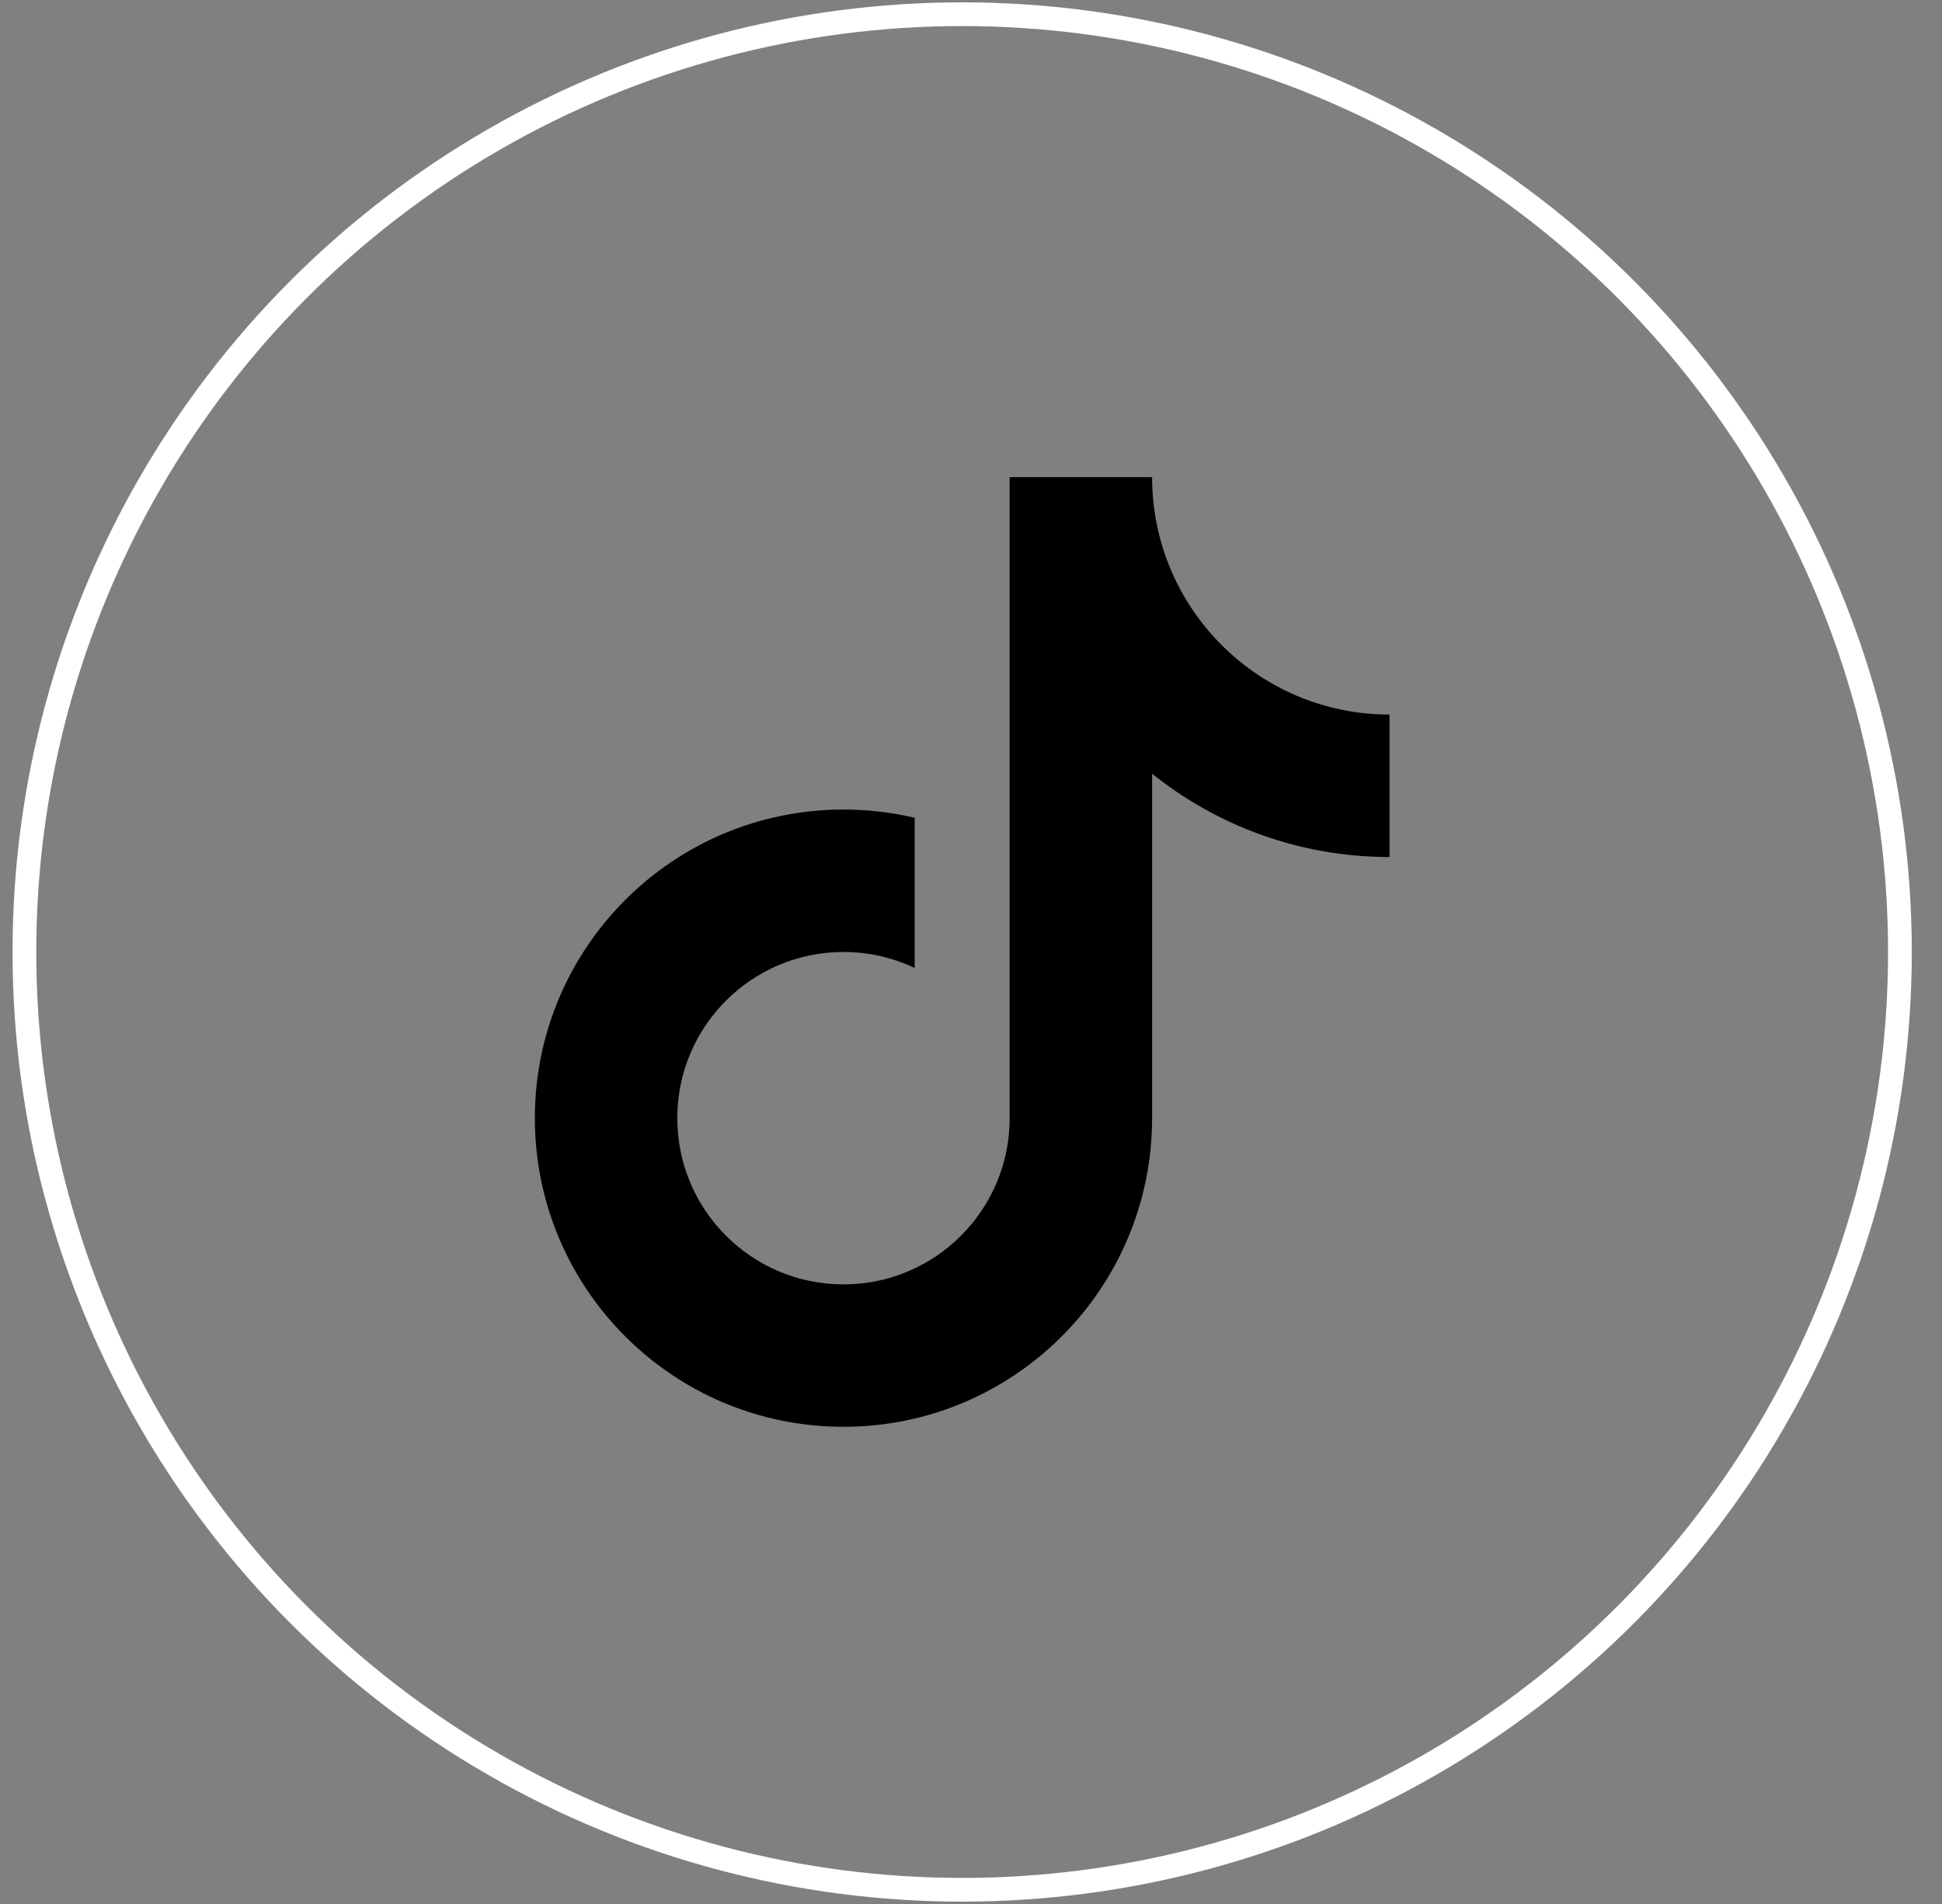
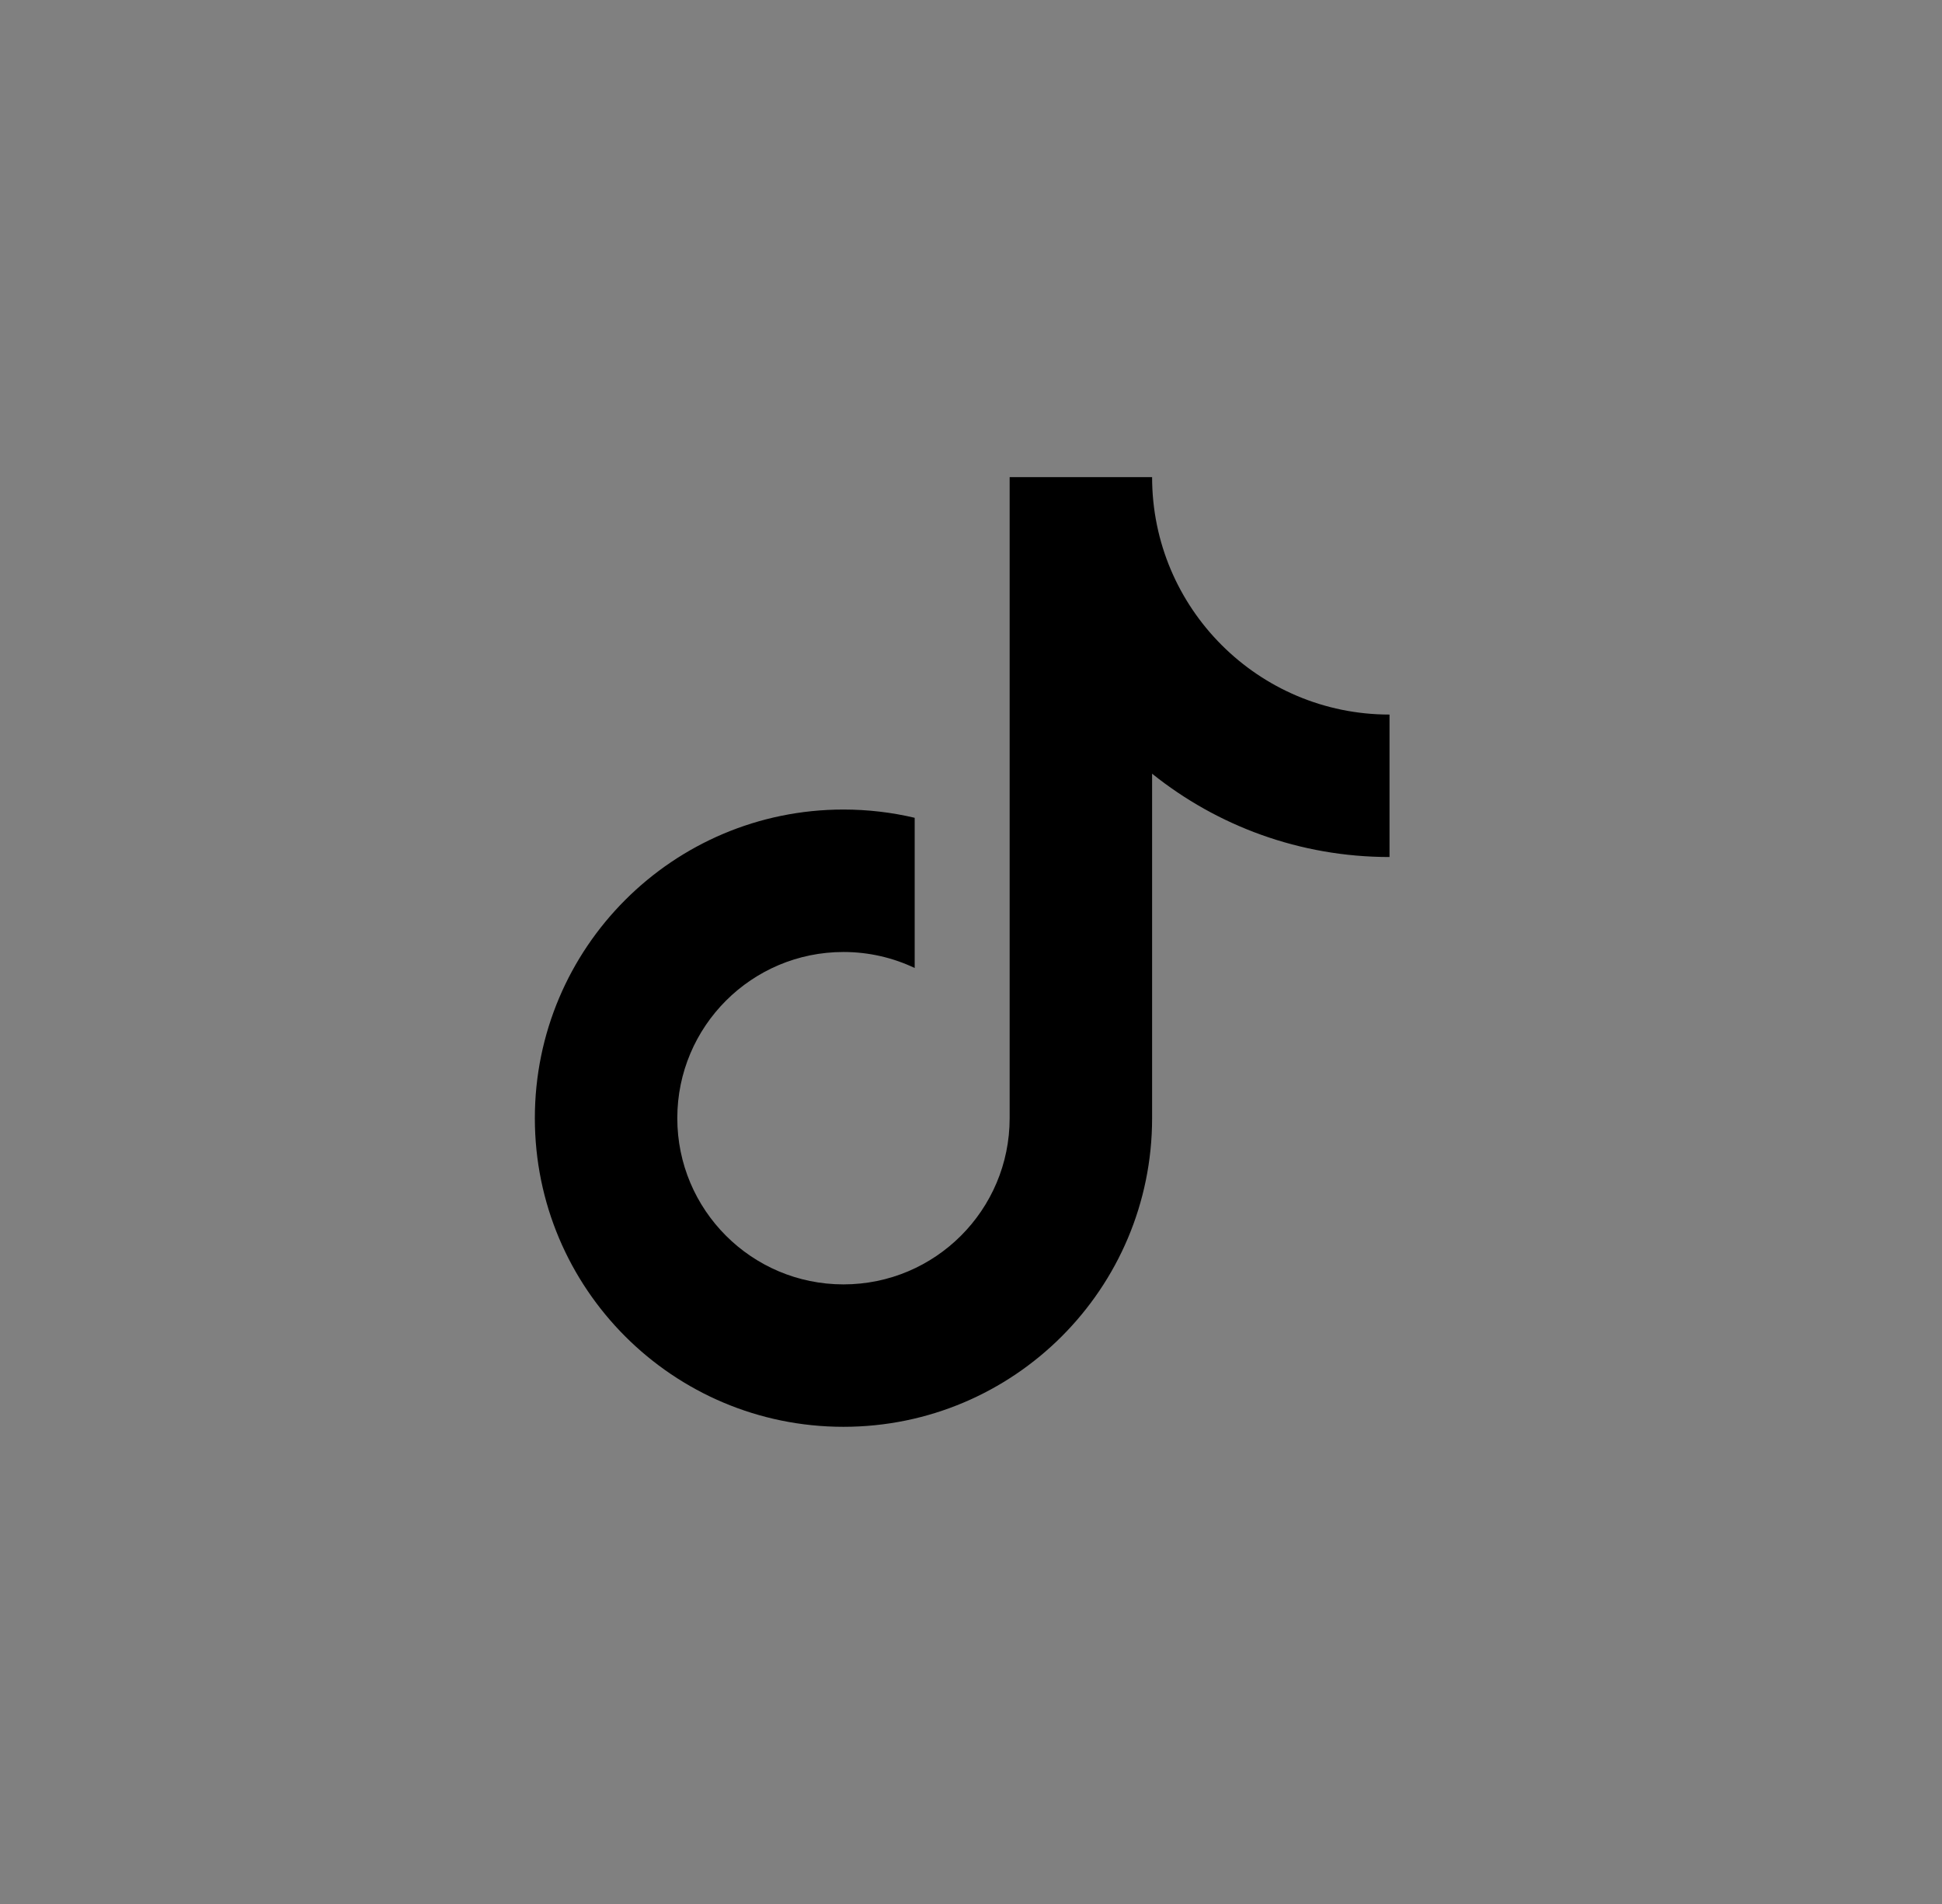
<svg xmlns="http://www.w3.org/2000/svg" width="51" height="50" viewBox="0 0 51 50" fill="none">
  <rect x="0" y="0" width="51" height="50" fill="#808080" stroke="none" />
-   <circle cx="25.268" cy="25" r="24.627" stroke="white" stroke-width="0.623" />
  <path d="M30.256 20.318V29.364C30.256 33.841 26.627 37.469 22.151 37.469C17.674 37.469 14.046 33.841 14.046 29.364C14.046 24.888 17.674 21.259 22.151 21.259C22.795 21.259 23.421 21.334 24.021 21.476V25.42C23.454 25.151 22.82 25 22.151 25C19.74 25 17.787 26.954 17.787 29.364C17.787 31.775 19.74 33.729 22.151 33.729C24.561 33.729 26.515 31.775 26.515 29.364V12.53H30.256C30.256 15.974 33.047 18.765 36.491 18.765V22.506C34.132 22.506 31.964 21.687 30.256 20.318Z" fill="black" />
</svg>